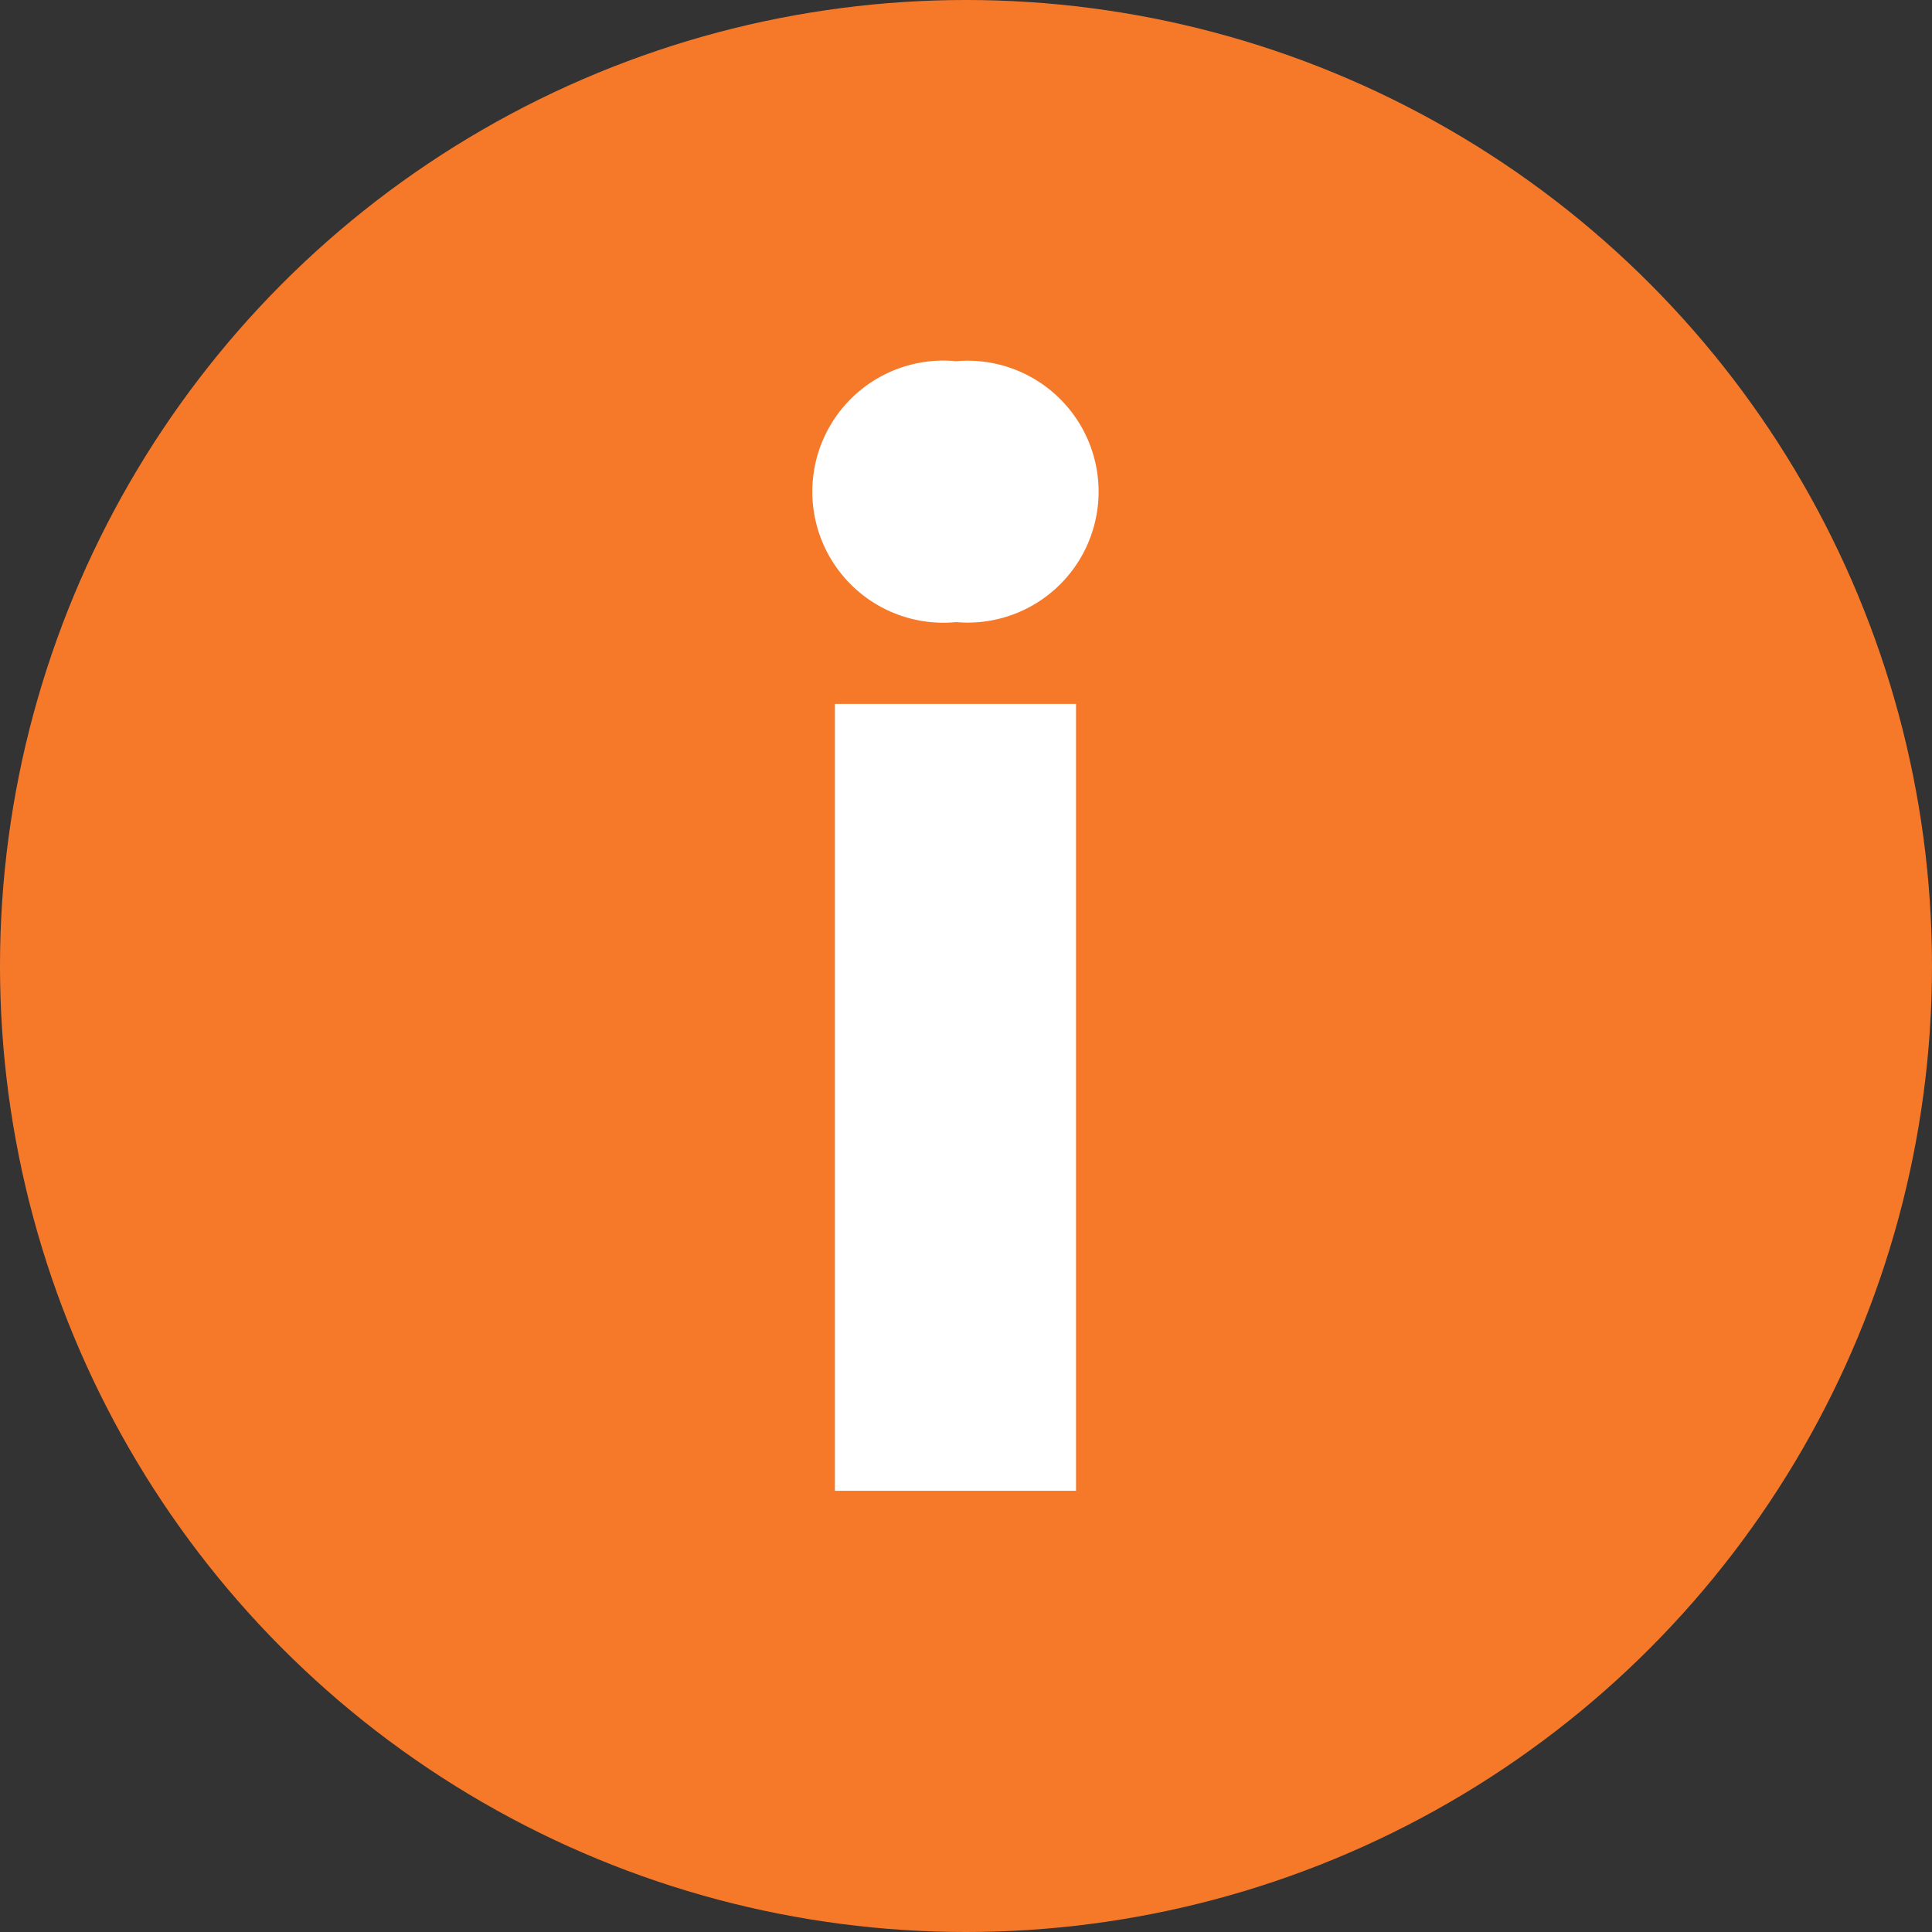
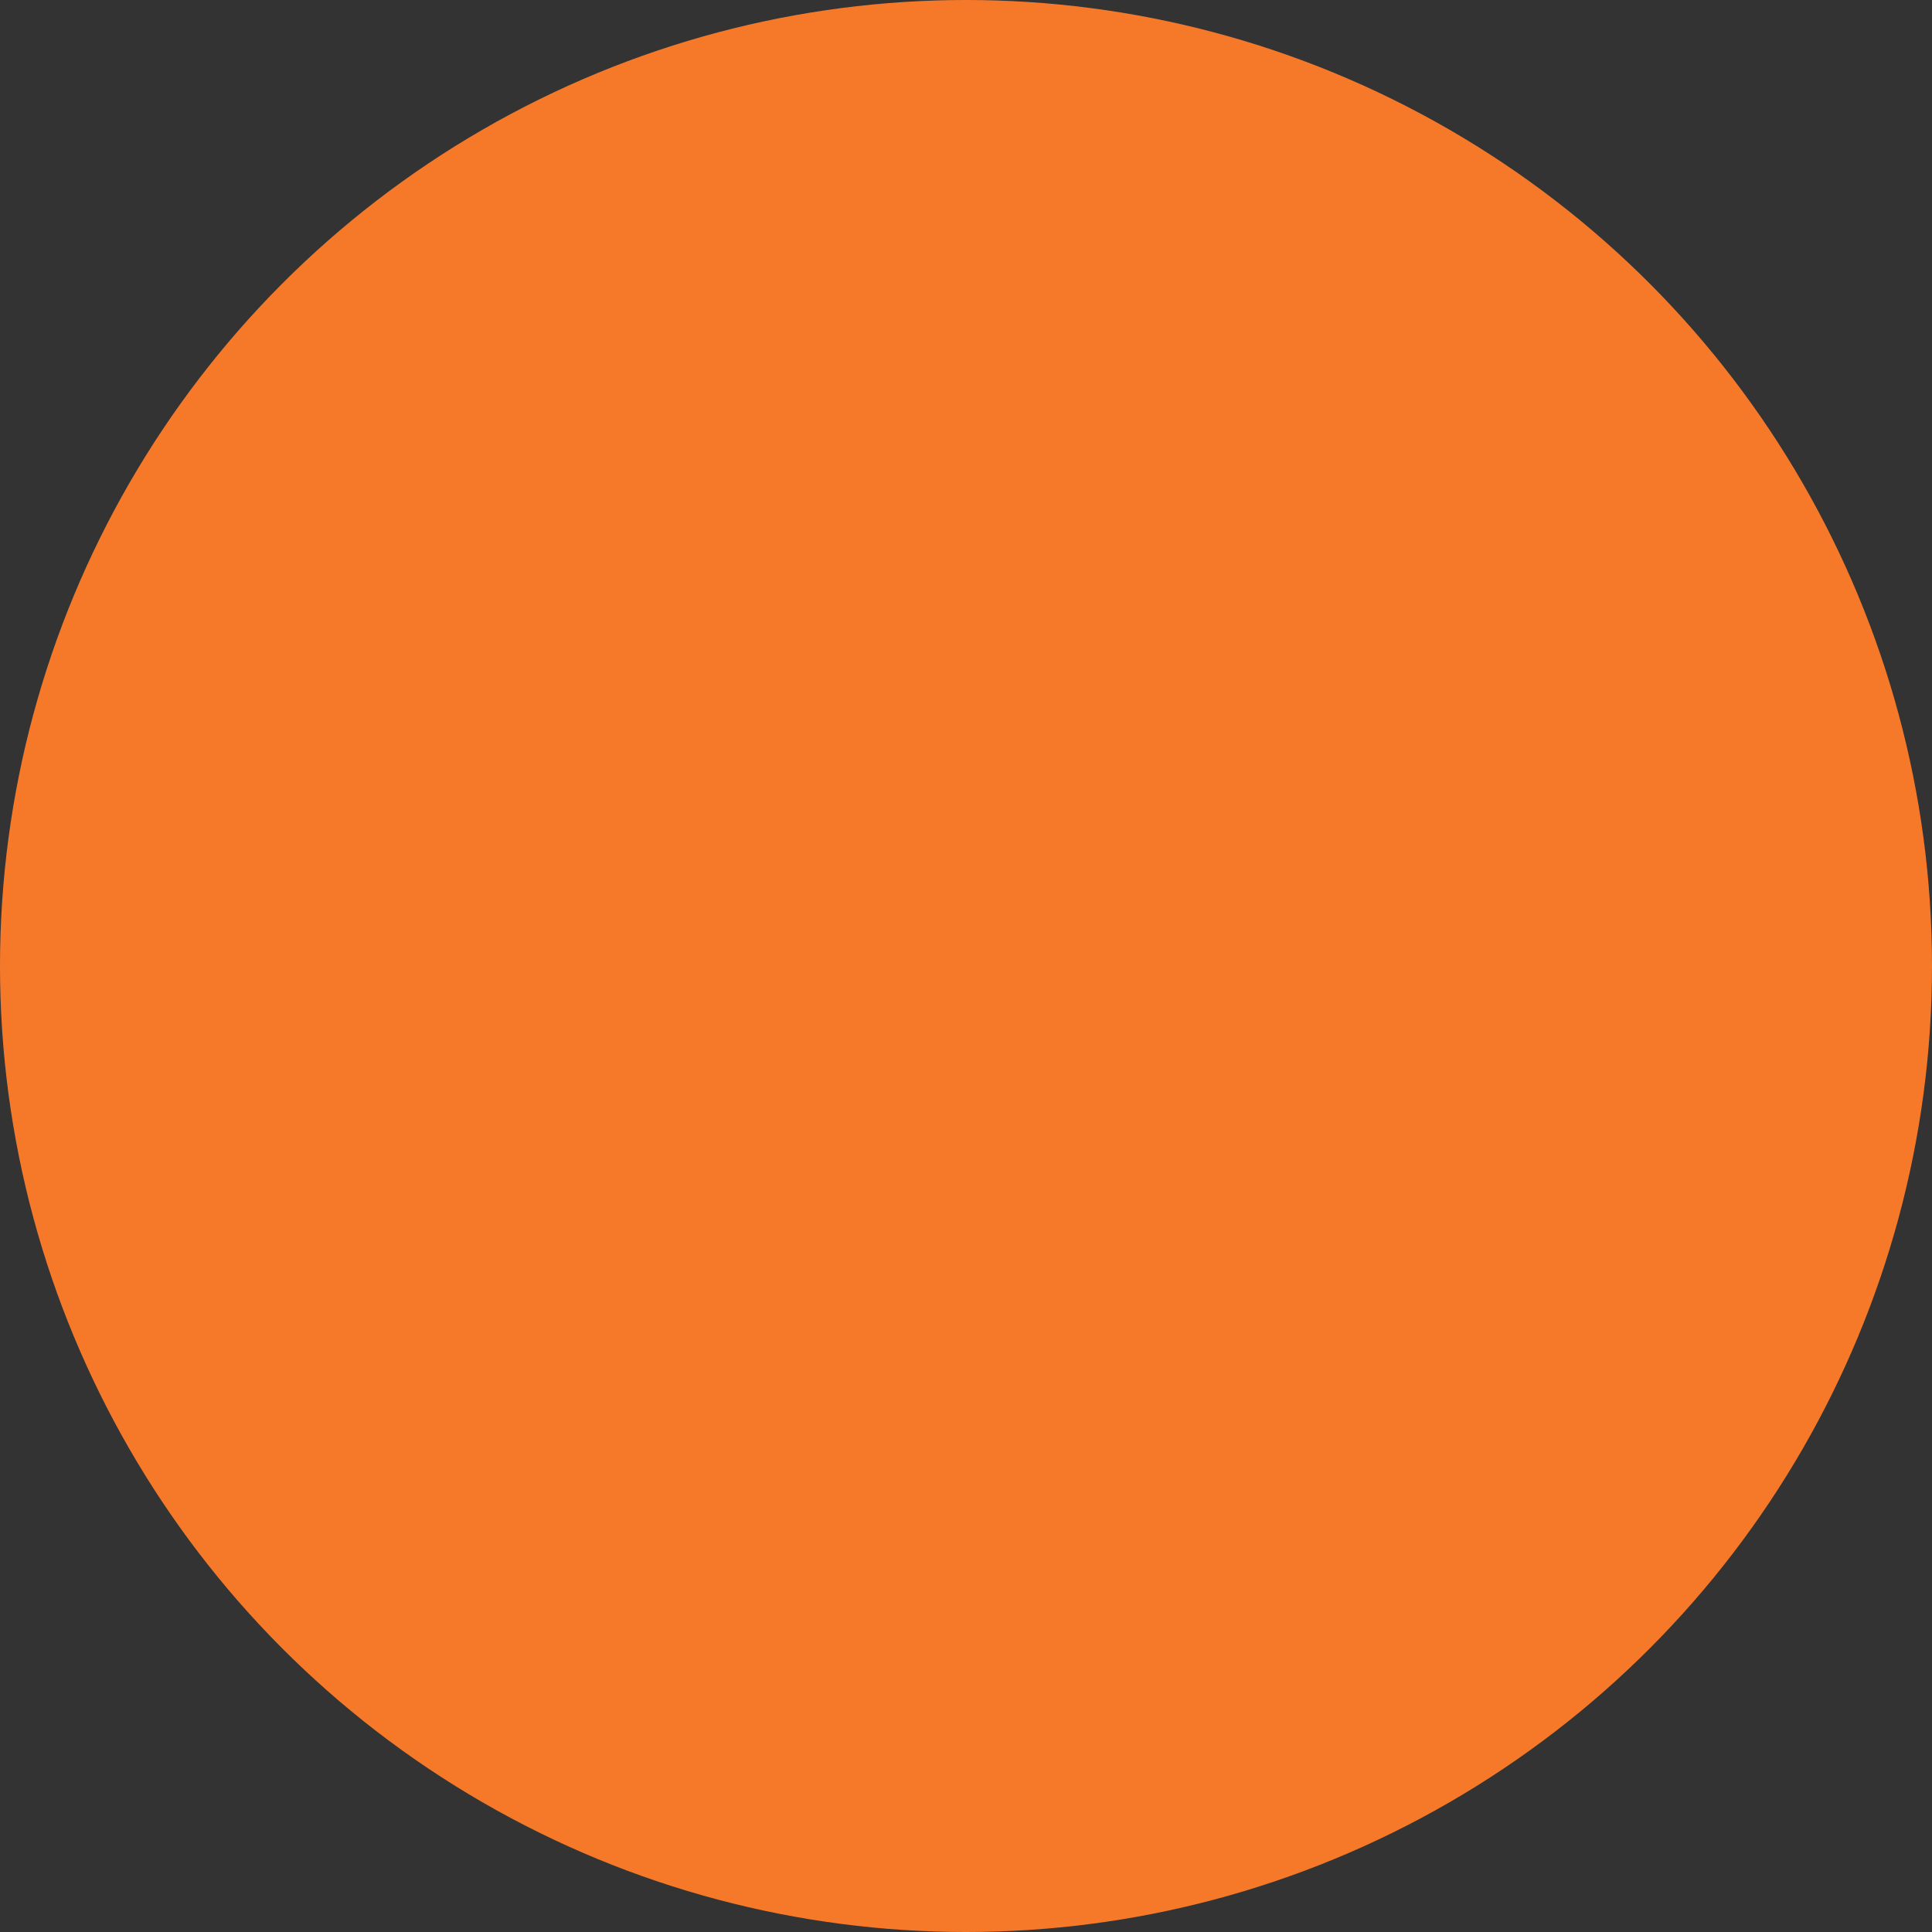
<svg xmlns="http://www.w3.org/2000/svg" viewBox="0 0 47.95 47.95">
  <rect x="0" y="0" width="47.95" height="47.95" fill="#333333" stroke="none" />
  <g data-name="Grupo 249" transform="translate(-1345.525 -.024)">
    <circle data-name="Elipse 6" cx="23.975" cy="23.975" transform="translate(1345.525 .024)" fill="#f6792a" r="23.975" />
-     <path data-name="Caminho 1768" d="M1366.246 37.024h5.985v-19.53h-5.985Zm3.01-21.56a3.25 3.25 0 1 0 0-6.475 3.253 3.253 0 1 0 0 6.475Z" fill="#fff" />
  </g>
</svg>